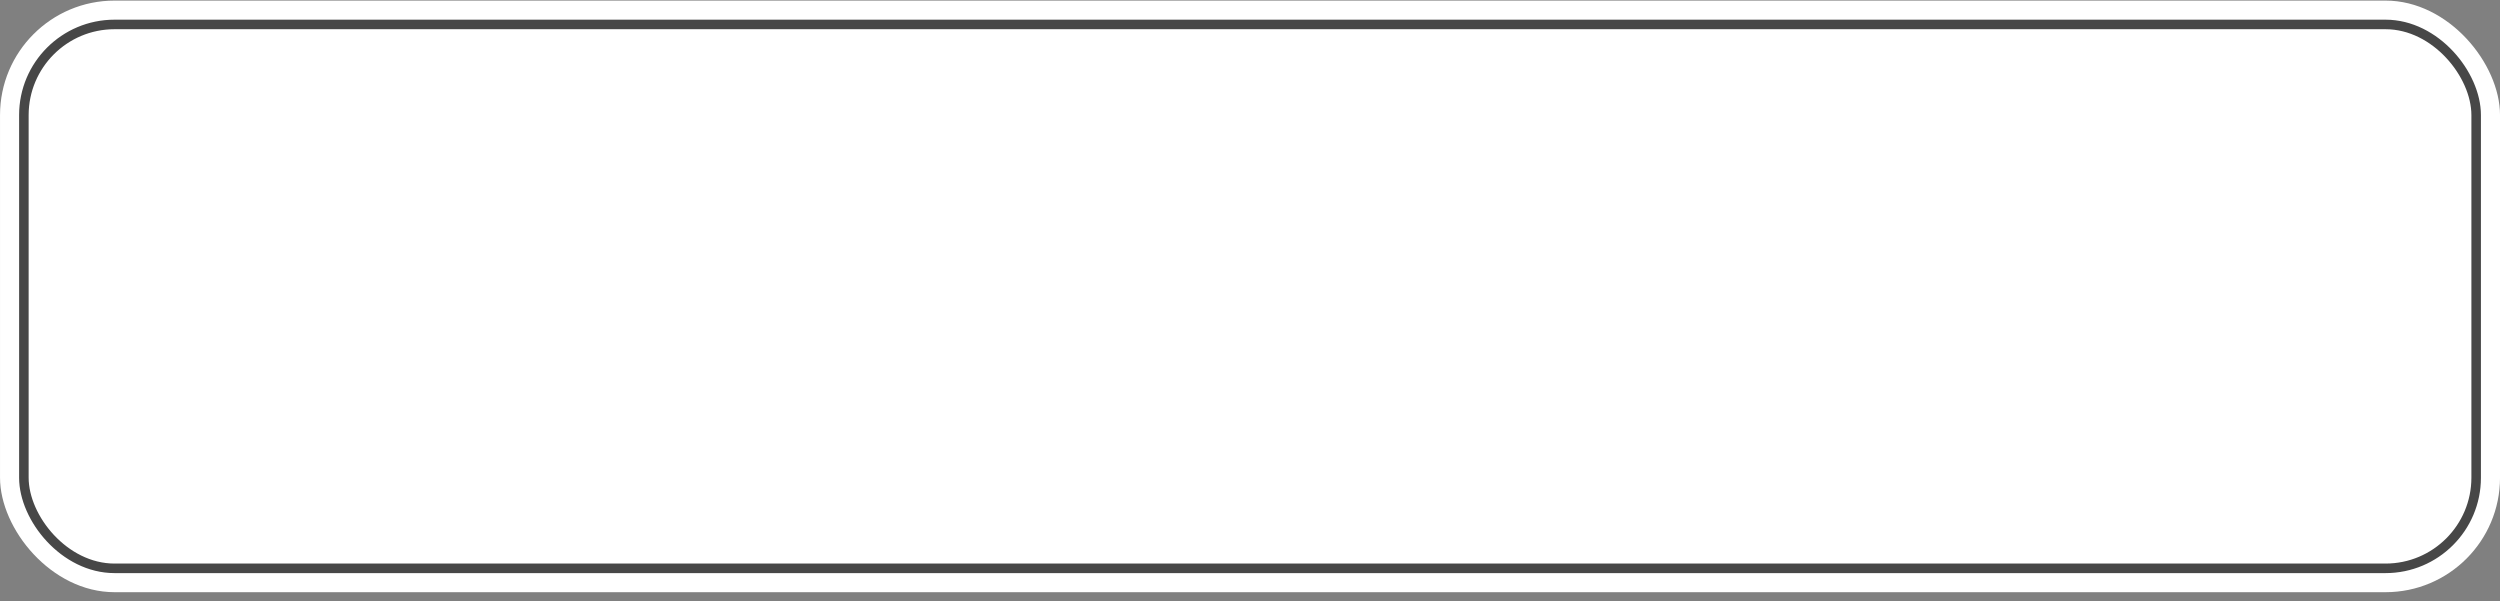
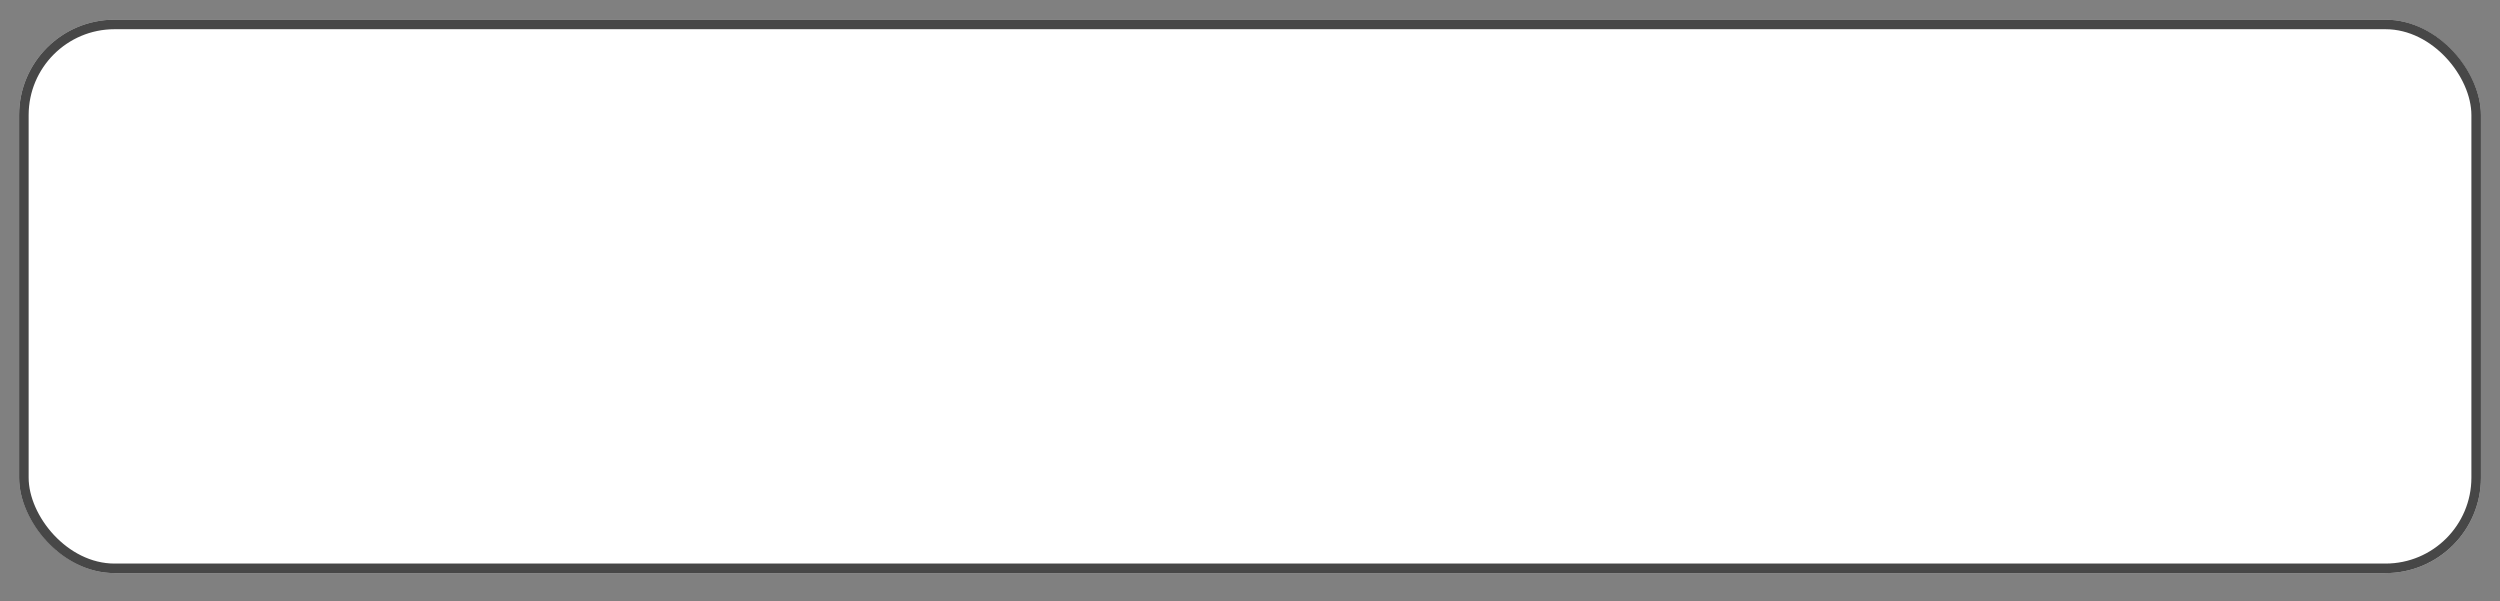
<svg xmlns="http://www.w3.org/2000/svg" width="262" height="63" viewBox="0 0 262 63" fill="none">
  <rect x="0" y="0" width="262" height="63" fill="#808080" stroke="none" />
-   <rect x="0.002" y="0.062" width="262" height="62" rx="12" fill="white" />
  <rect x="2.002" y="2.062" width="258" height="58" rx="10" fill="white" />
  <rect x="2.502" y="2.562" width="257" height="57" rx="9.5" stroke="#191919" stroke-opacity="0.8" />
</svg>